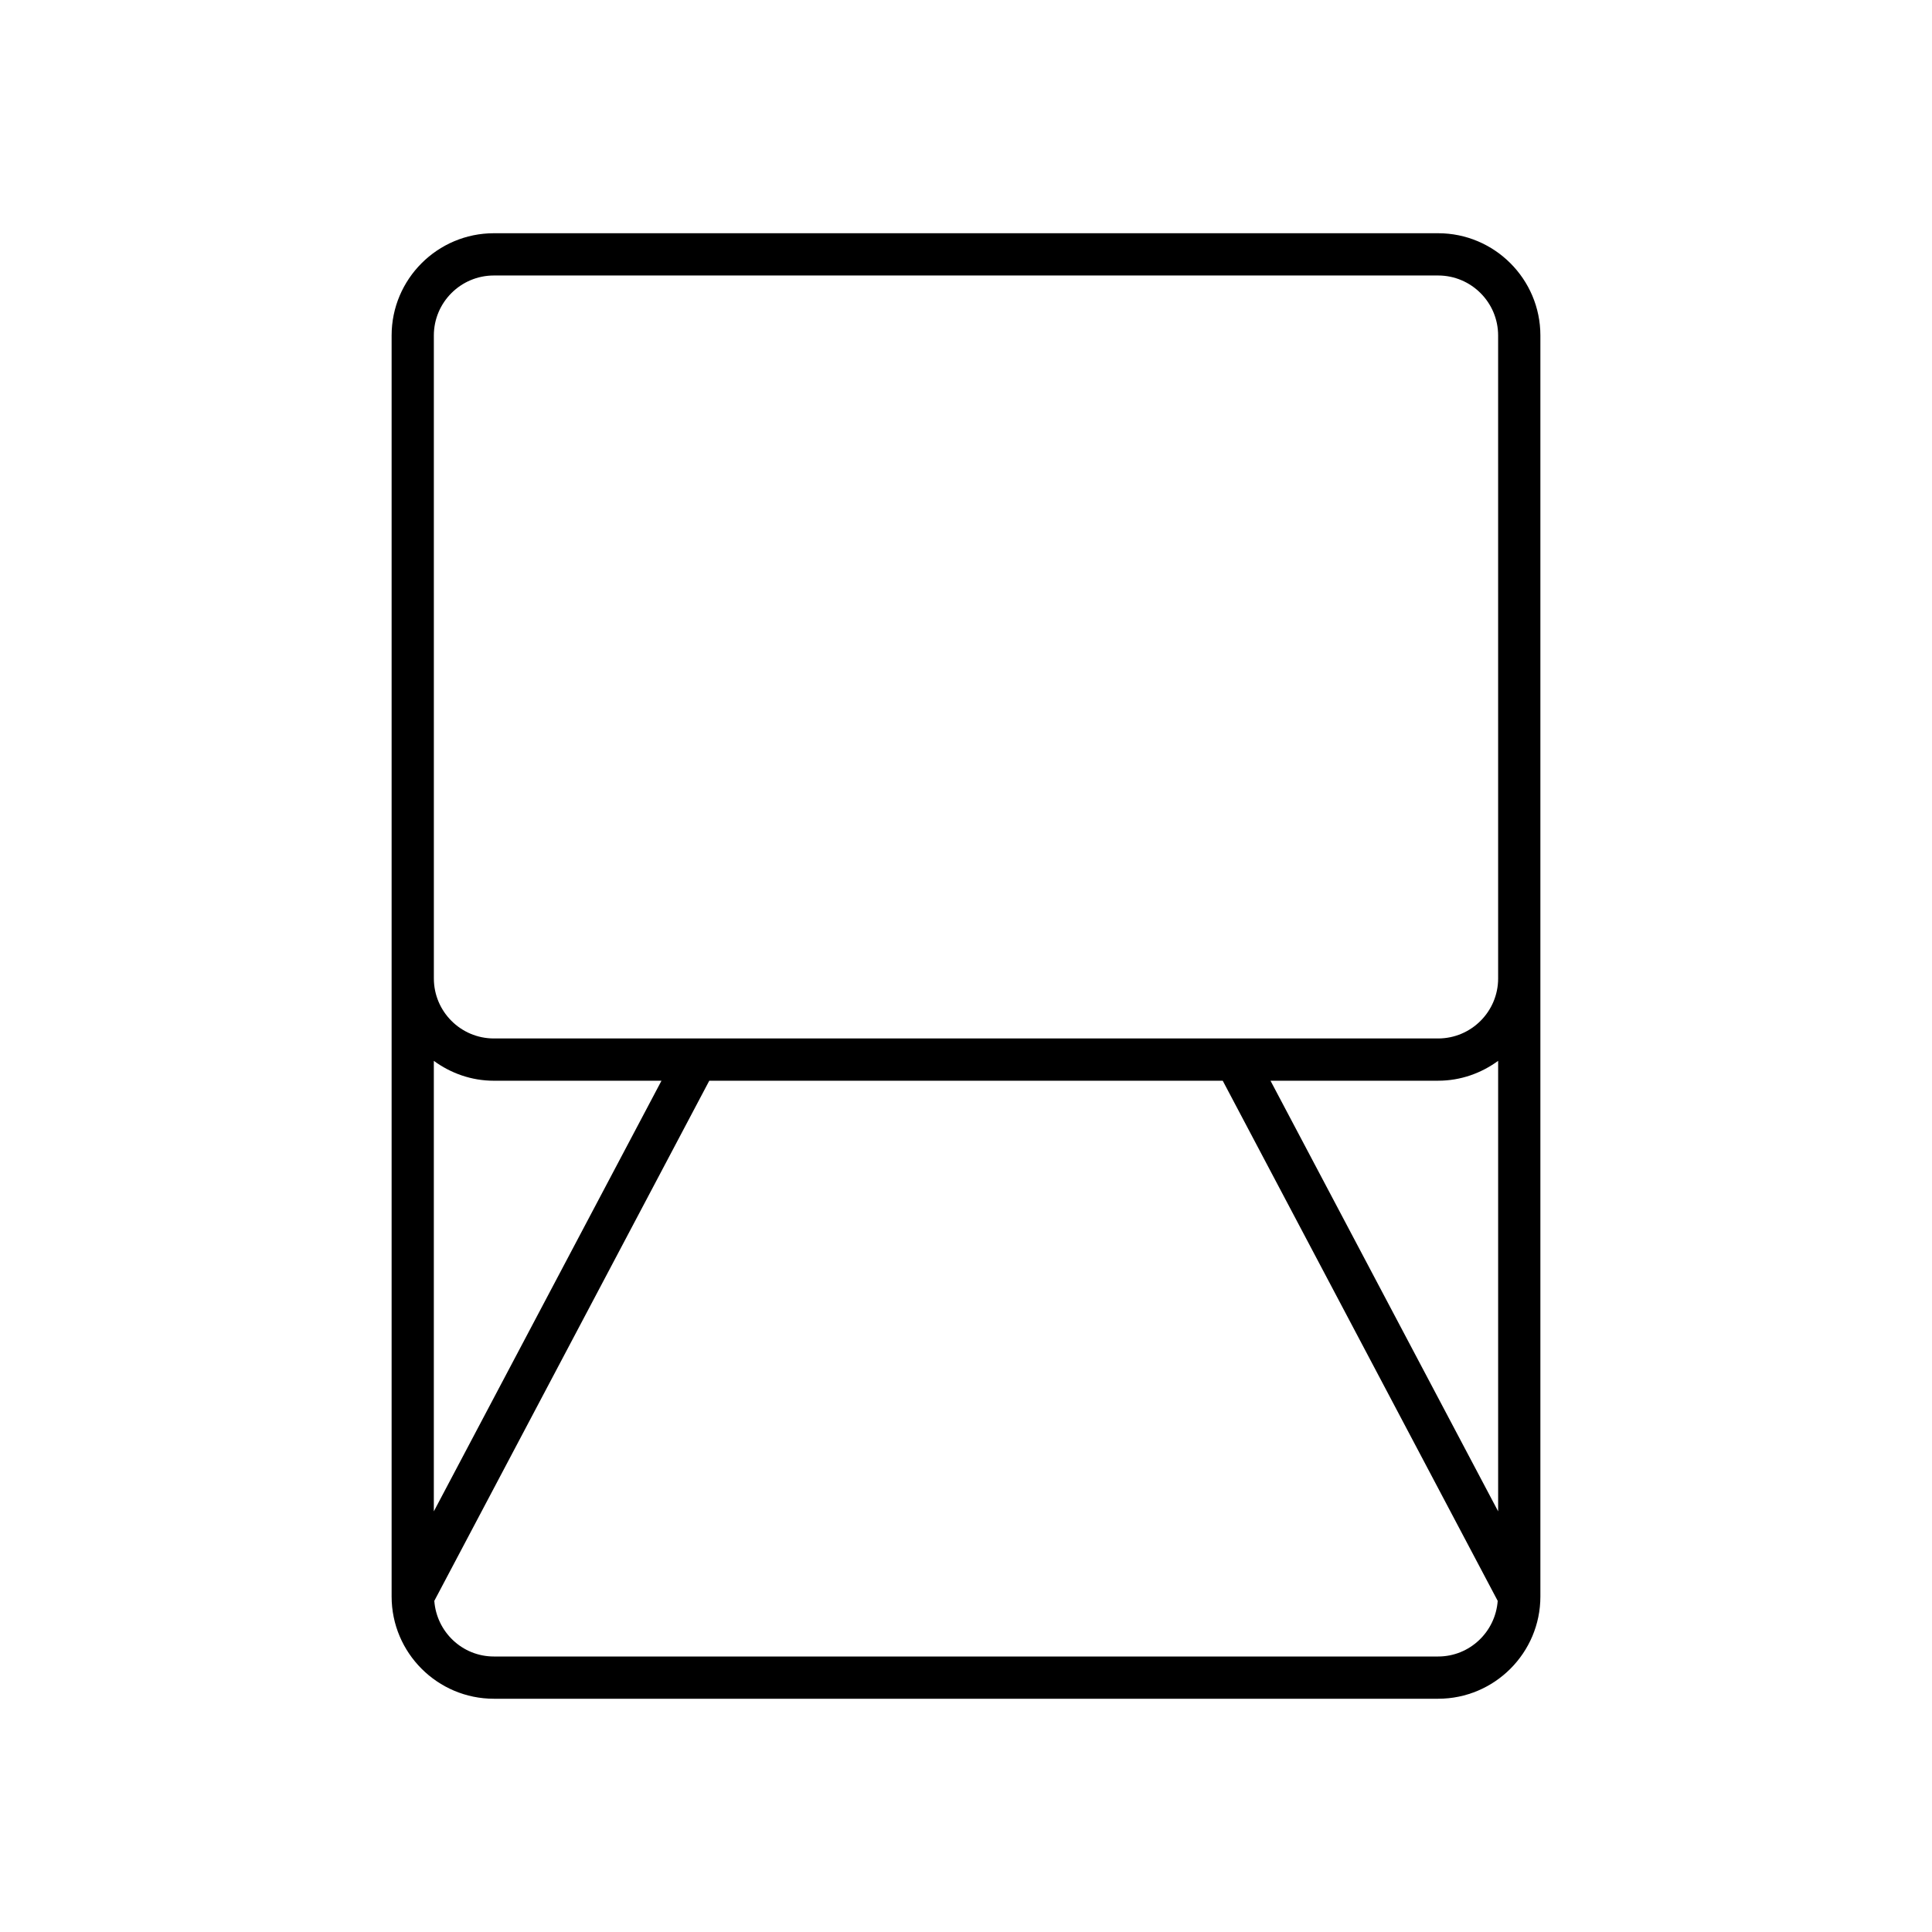
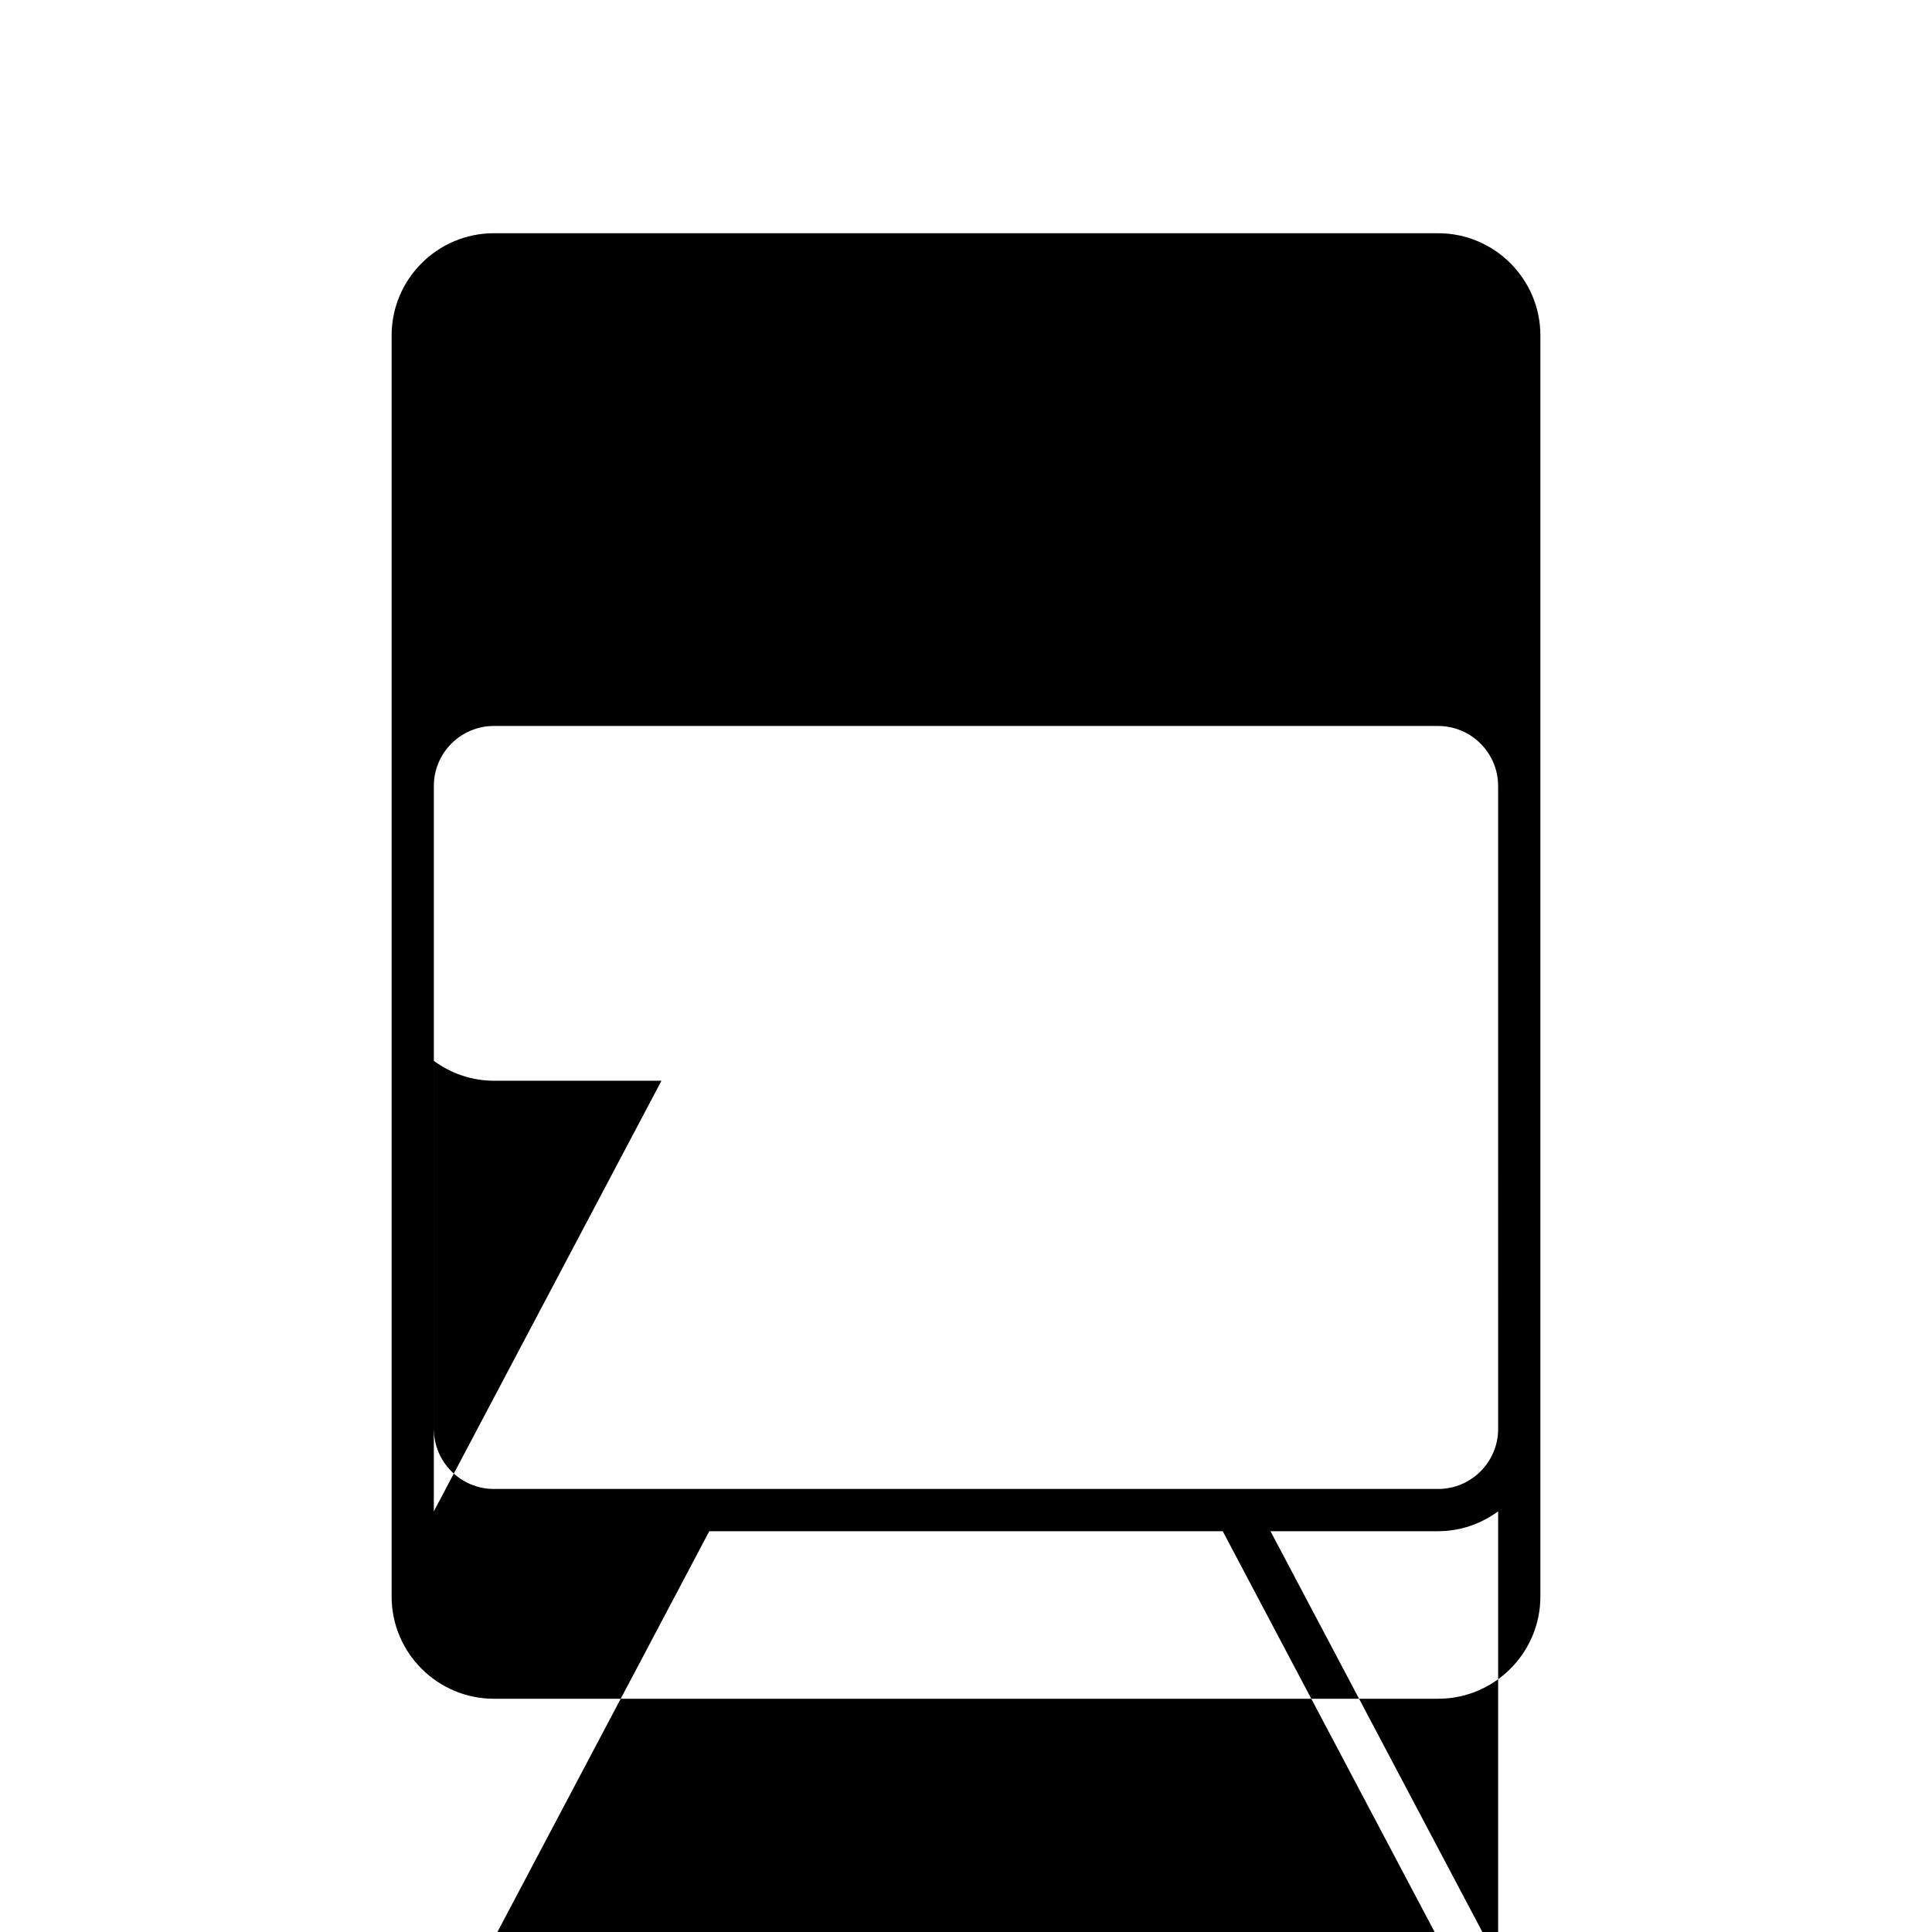
<svg xmlns="http://www.w3.org/2000/svg" fill="#000000" width="800px" height="800px" version="1.1" viewBox="144 144 512 512">
-   <path d="m525.12 205.81h-250.24c-14.941 0-27.098 12.156-27.098 27.098v334.18c0 14.941 12.156 27.098 27.098 27.098h250.24c14.941 0 27.098-12.156 27.098-27.098v-334.18c0-14.941-12.16-27.098-27.098-27.098zm-266.15 219.33c4.477 3.273 9.945 5.266 15.902 5.266h44.426l-60.328 114.12zm266.15 157.85h-250.24c-8.371 0-15.176-6.519-15.785-14.738l72.871-137.85h136.07l72.871 137.85c-0.605 8.215-7.414 14.738-15.781 14.738zm15.902-38.469-60.328-114.12h44.426c5.957 0 11.426-1.992 15.902-5.266zm0-141.22c0 8.77-7.133 15.902-15.902 15.902h-250.24c-8.77 0-15.902-7.133-15.902-15.902l-0.004-170.39c0-8.77 7.133-15.902 15.902-15.902h250.24c8.77 0 15.902 7.133 15.902 15.902z" />
+   <path d="m525.12 205.81h-250.24c-14.941 0-27.098 12.156-27.098 27.098v334.18c0 14.941 12.156 27.098 27.098 27.098h250.24c14.941 0 27.098-12.156 27.098-27.098v-334.18c0-14.941-12.16-27.098-27.098-27.098zm-266.15 219.33c4.477 3.273 9.945 5.266 15.902 5.266h44.426l-60.328 114.12m266.15 157.85h-250.24c-8.371 0-15.176-6.519-15.785-14.738l72.871-137.85h136.07l72.871 137.85c-0.605 8.215-7.414 14.738-15.781 14.738zm15.902-38.469-60.328-114.12h44.426c5.957 0 11.426-1.992 15.902-5.266zm0-141.22c0 8.77-7.133 15.902-15.902 15.902h-250.24c-8.77 0-15.902-7.133-15.902-15.902l-0.004-170.39c0-8.77 7.133-15.902 15.902-15.902h250.24c8.77 0 15.902 7.133 15.902 15.902z" />
</svg>